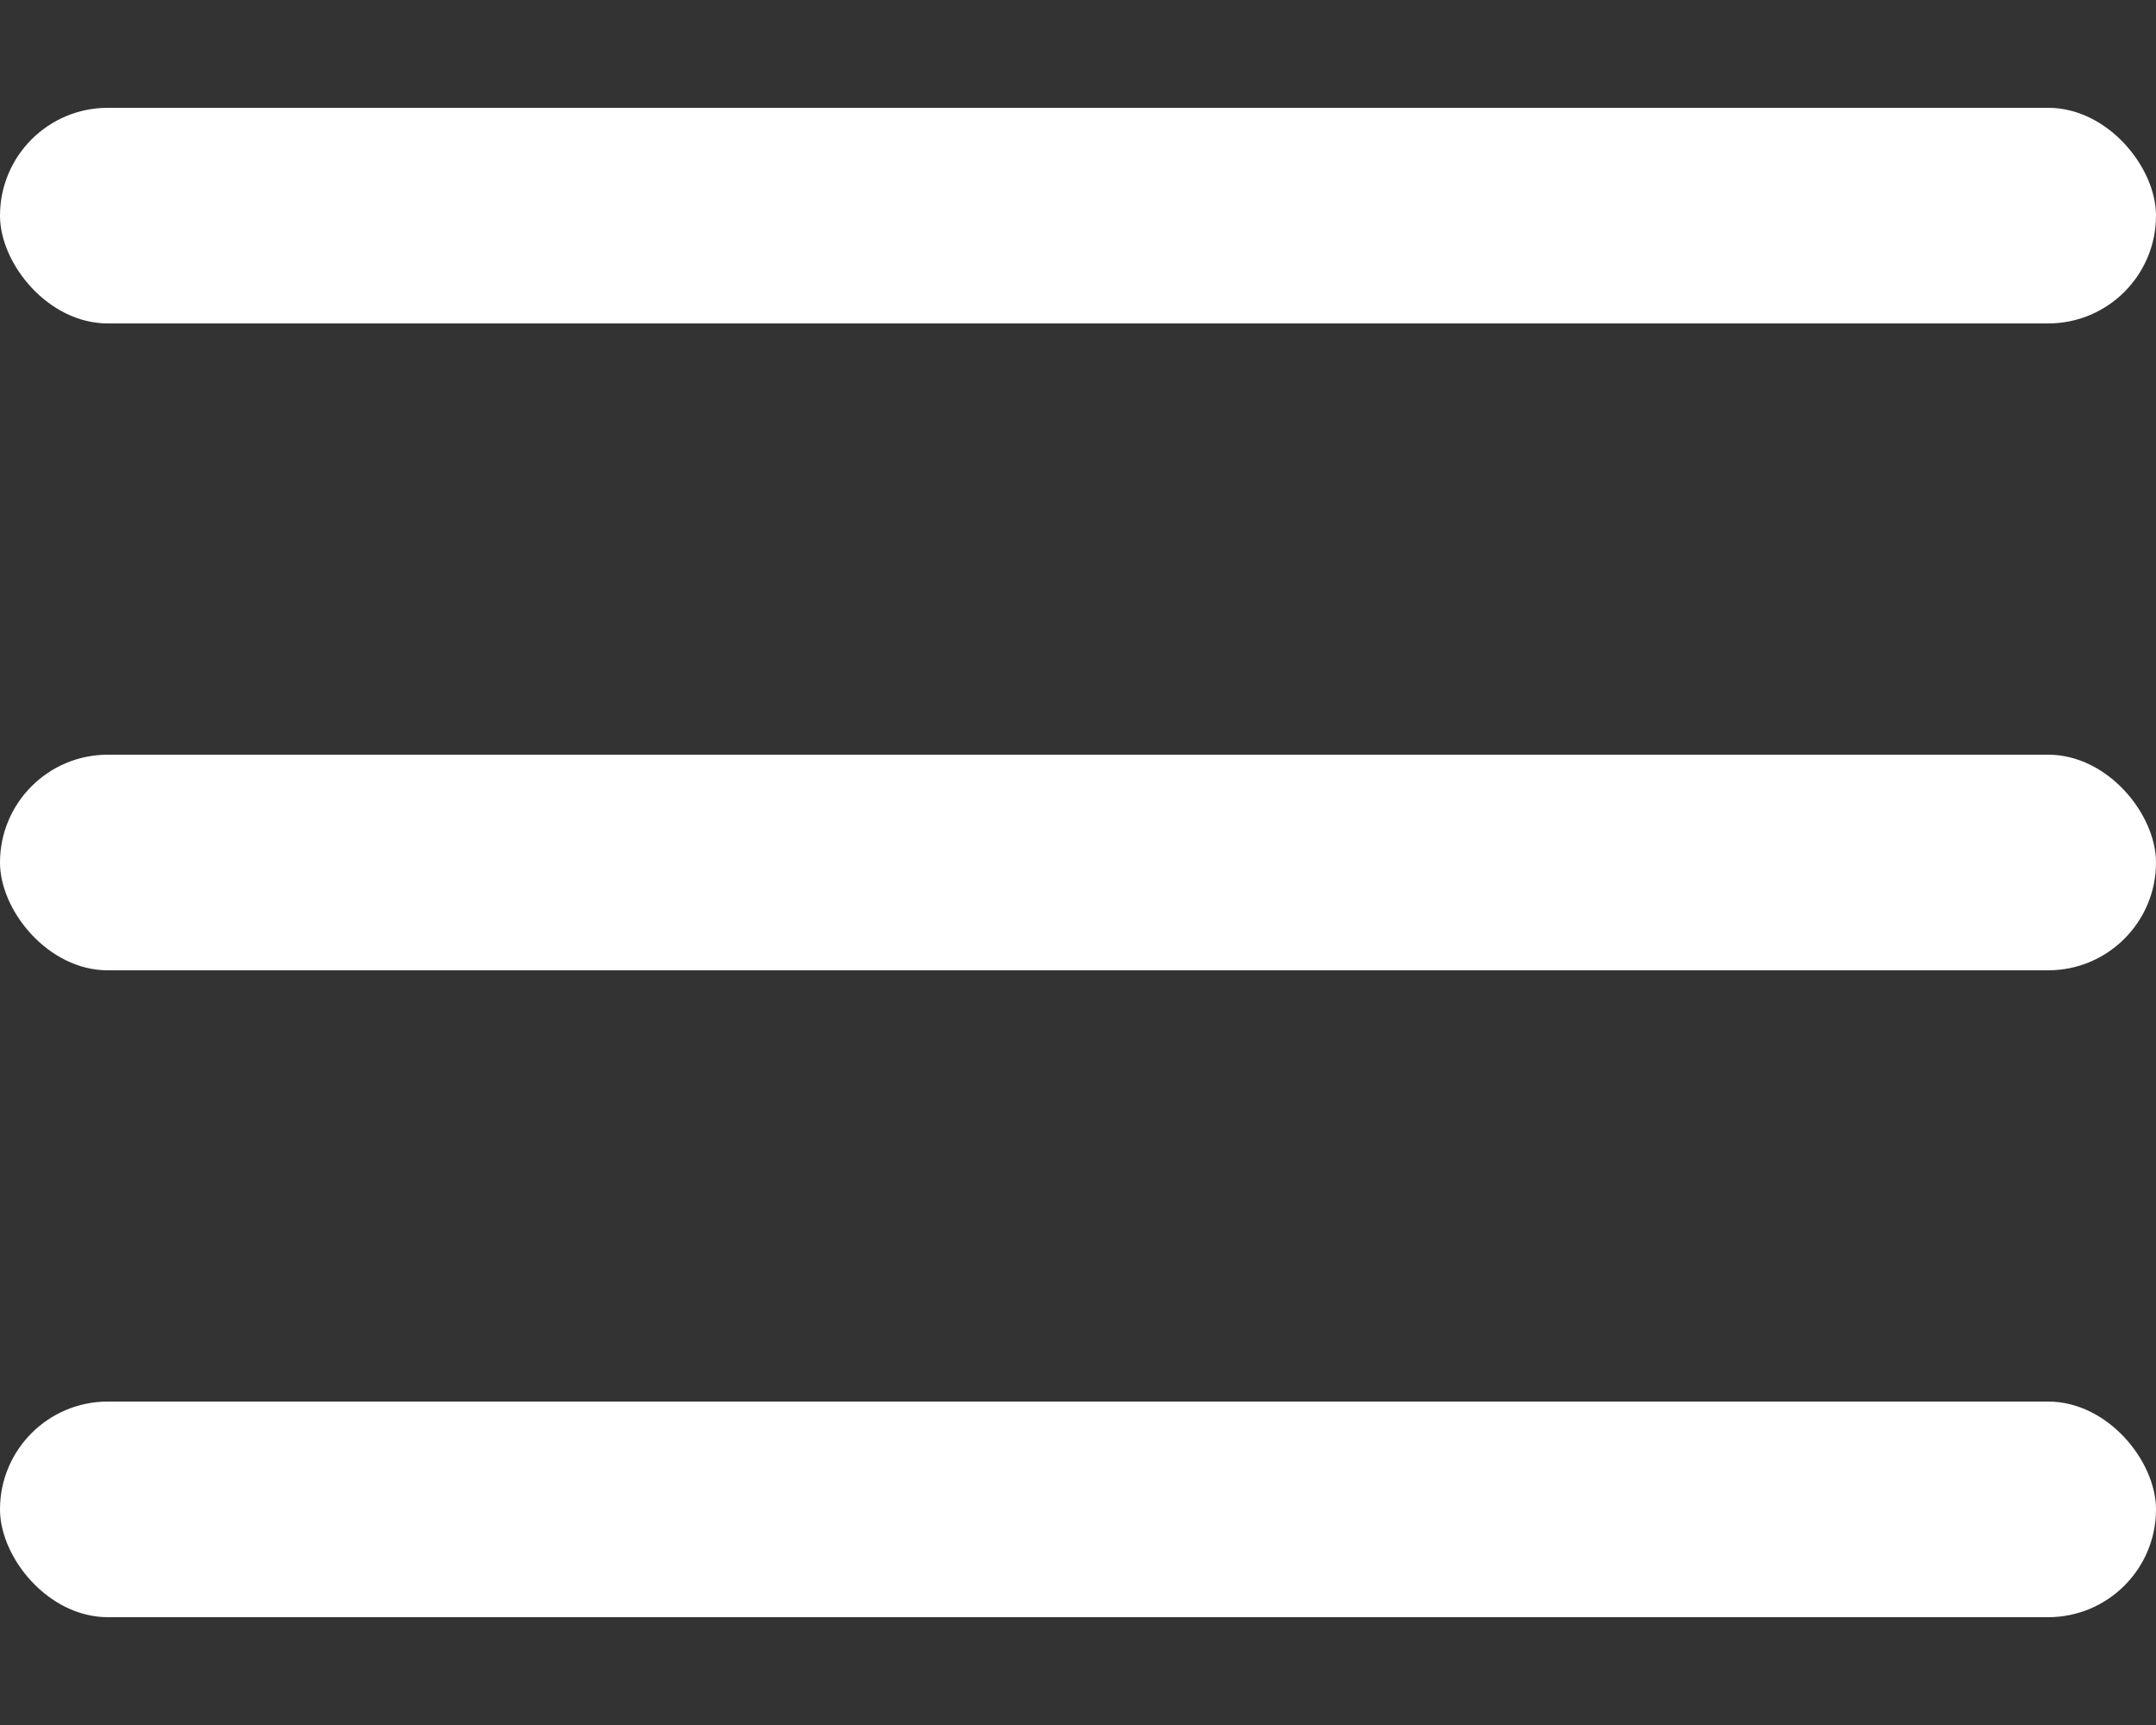
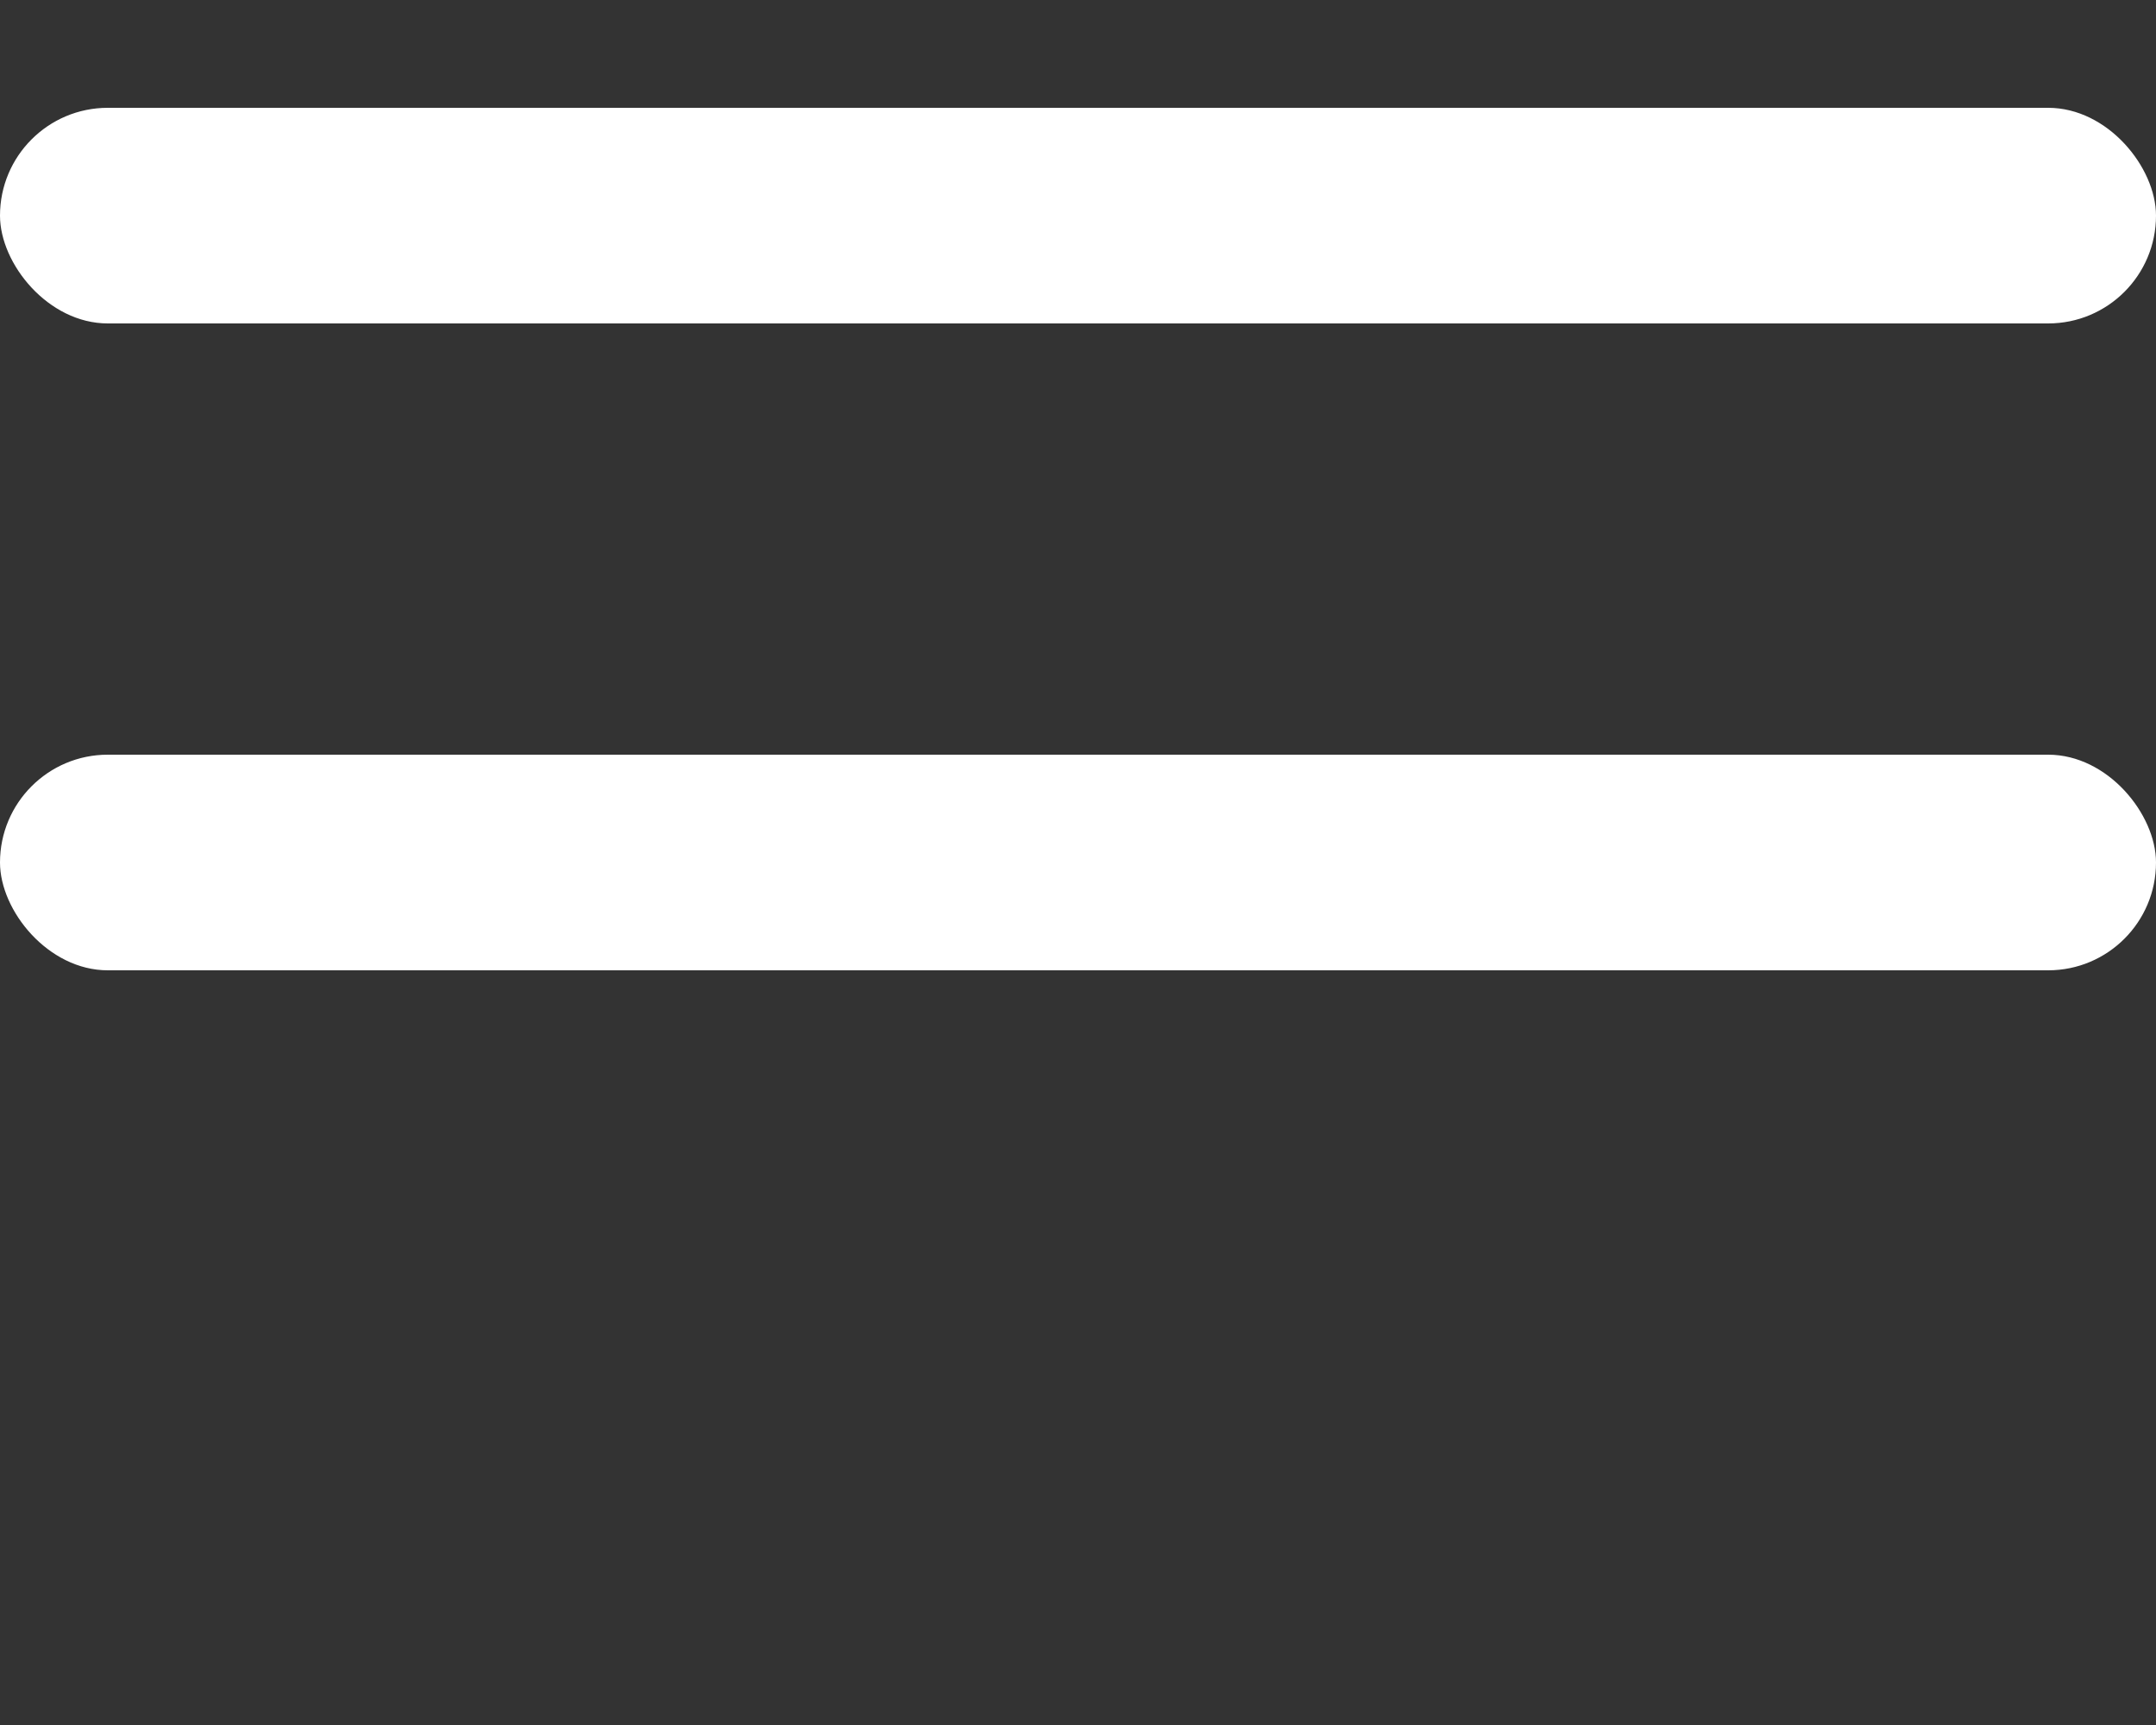
<svg xmlns="http://www.w3.org/2000/svg" viewBox="0 -1.5 30 24" fill="none">
  <rect x="0" y="-1.5" width="30" height="24" fill="#333333" stroke="none" />
  <rect width="30" height="3" rx="1.5" fill="white" />
  <rect y="9" width="30" height="3" rx="1.5" fill="white" />
-   <rect y="18" width="30" height="3" rx="1.5" fill="white" />
</svg>